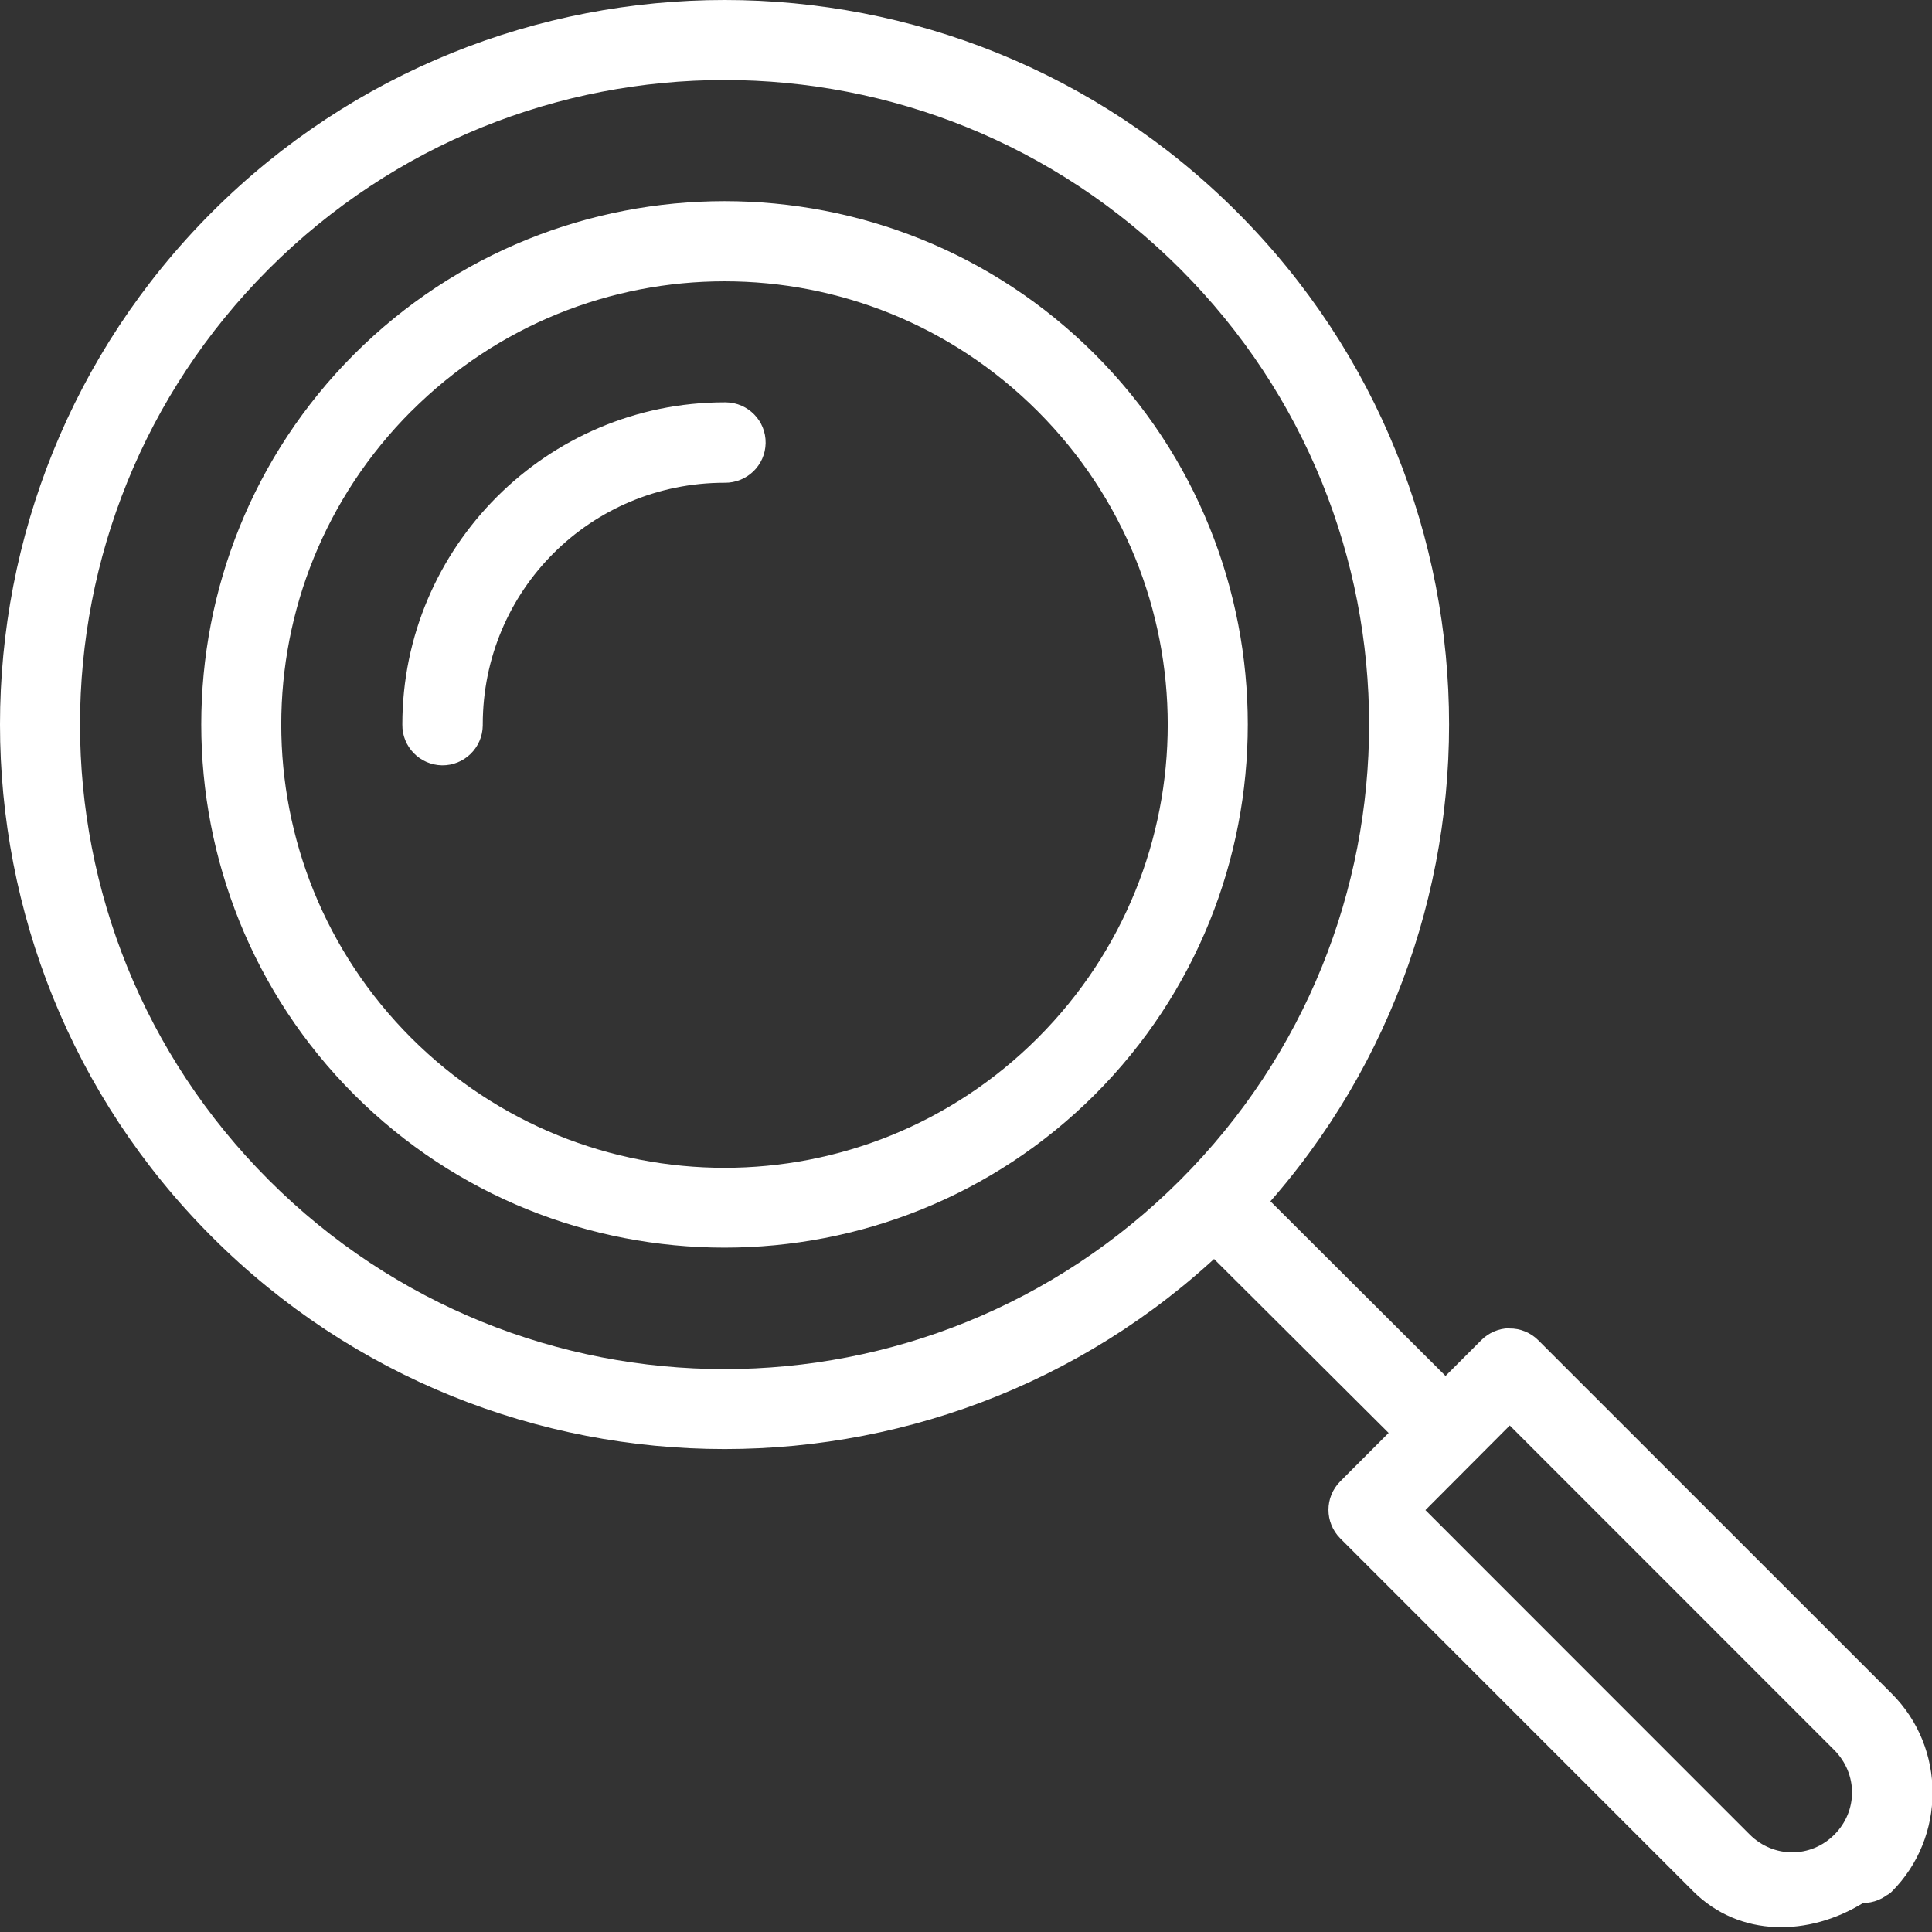
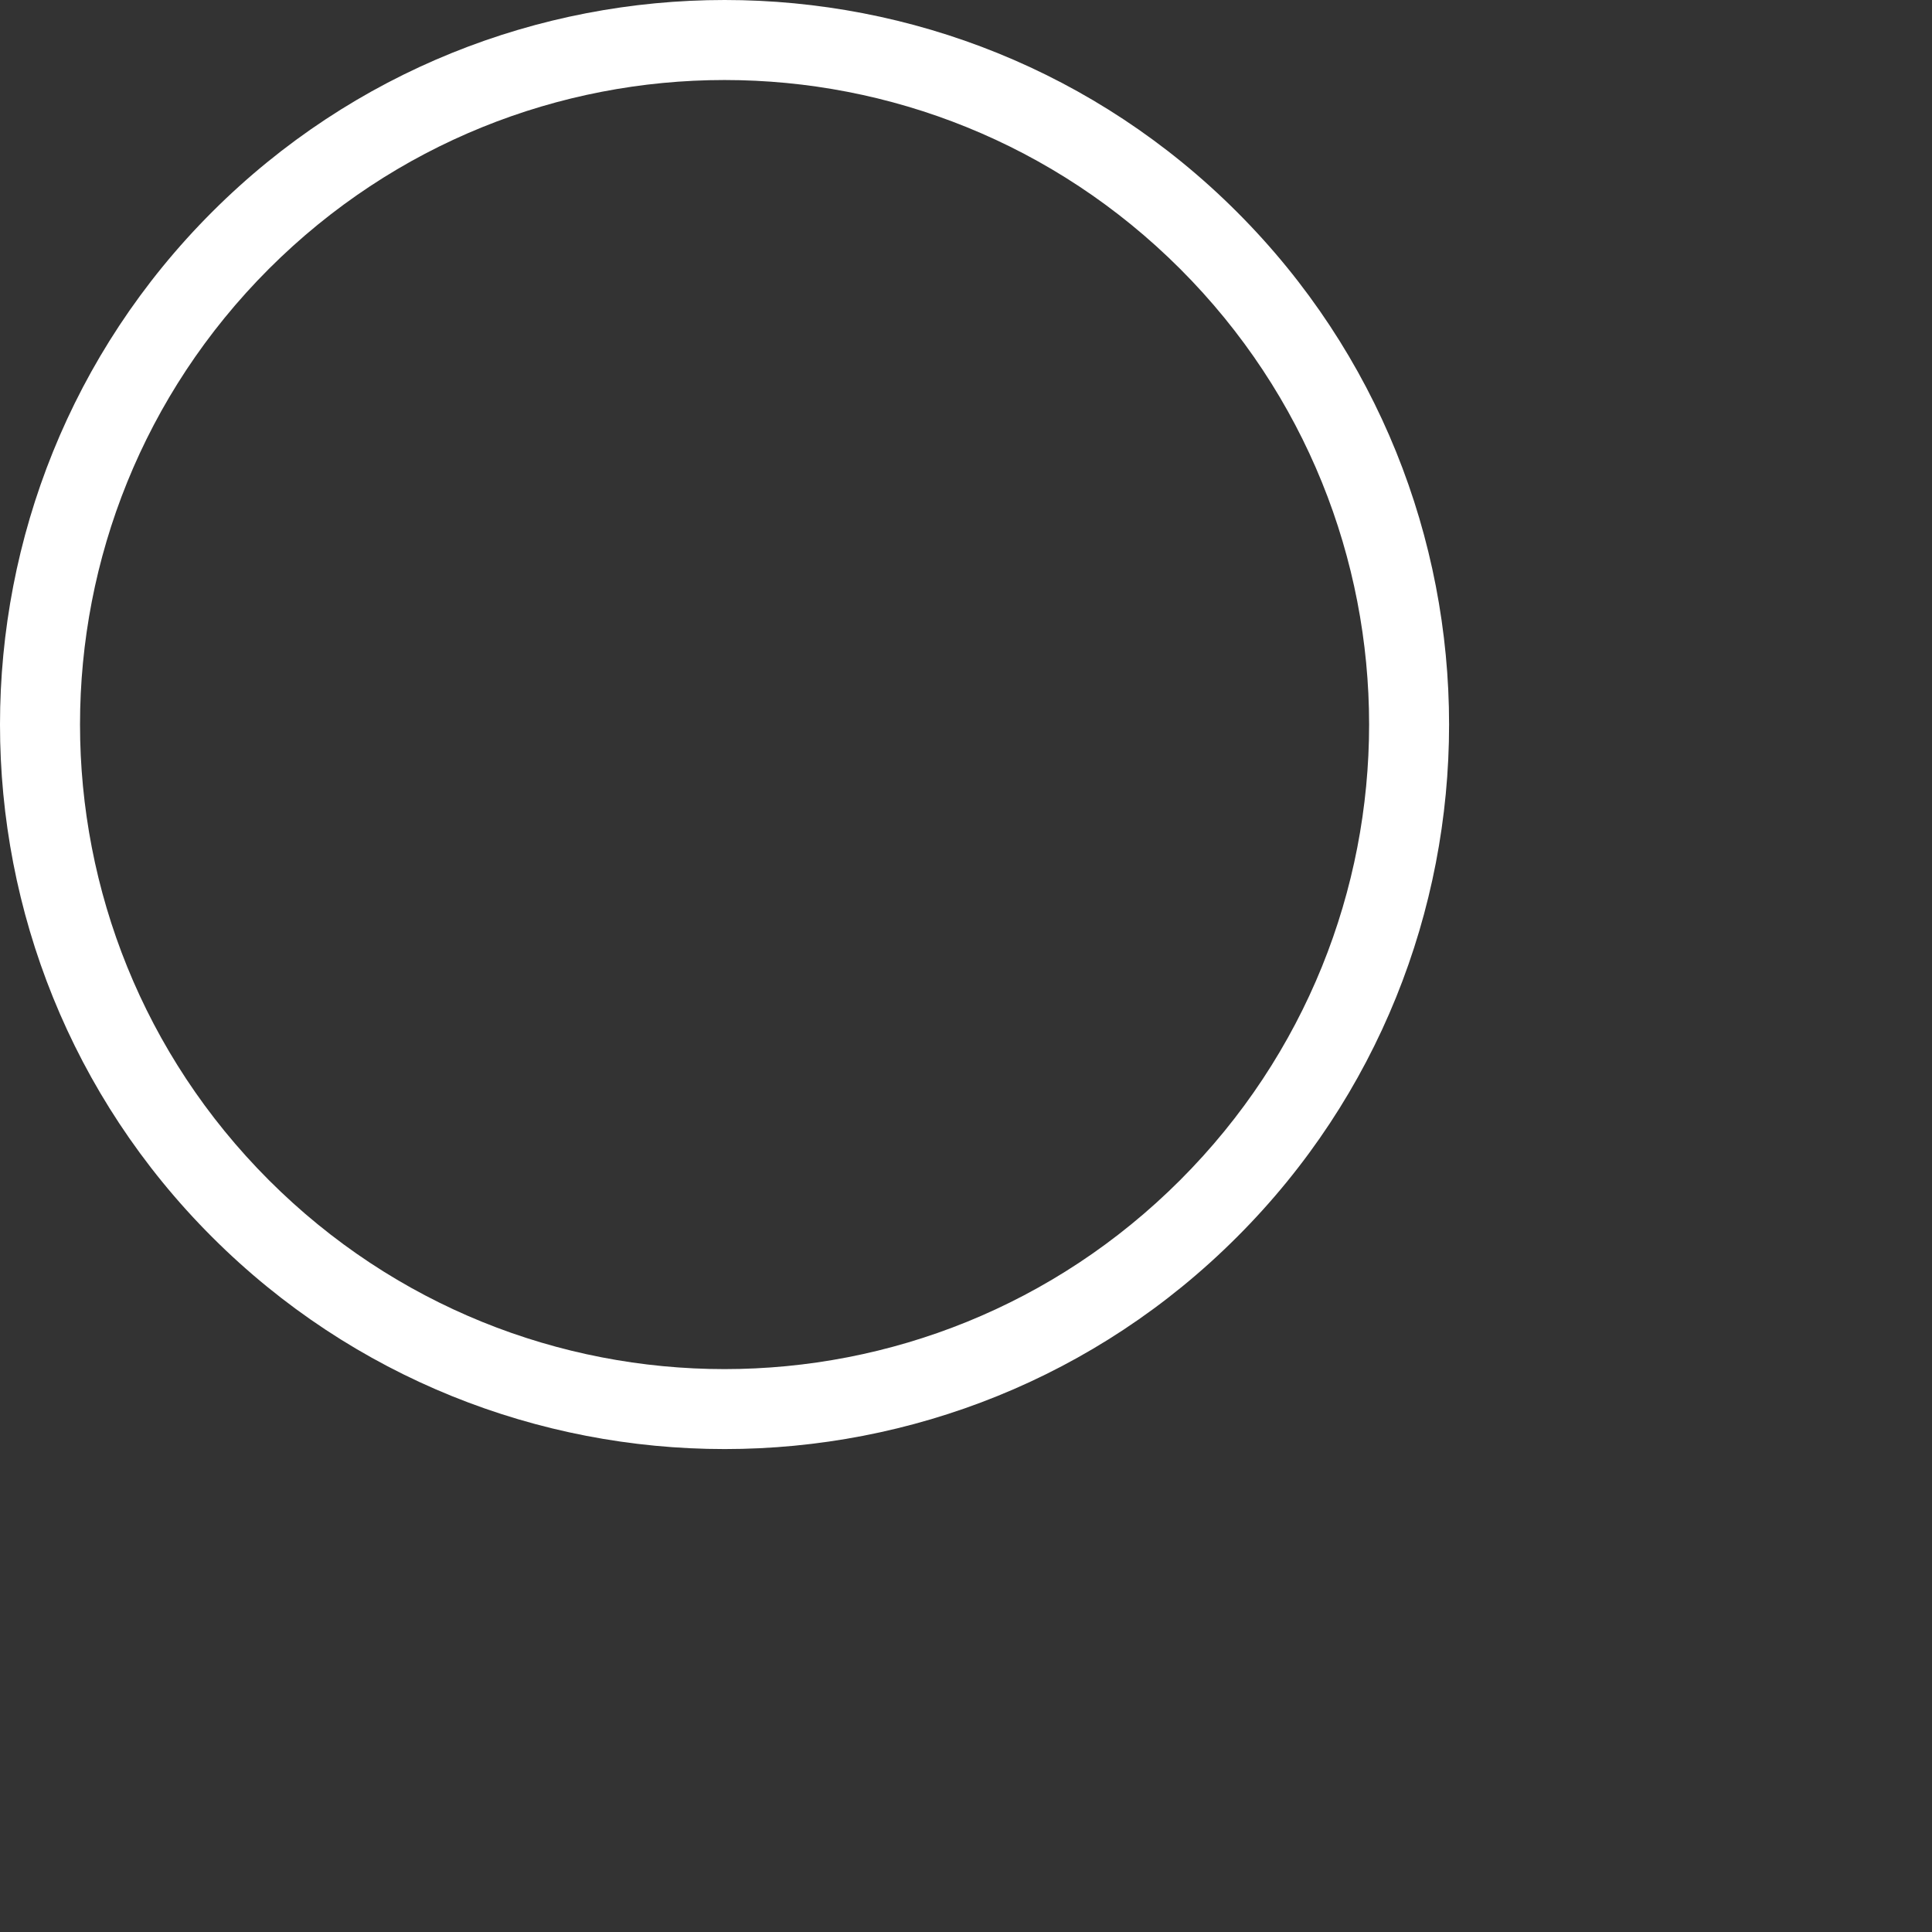
<svg xmlns="http://www.w3.org/2000/svg" class="icon-search" width="24" height="24" viewBox="0 0 24 24">
  <rect x="0" y="0" width="24" height="24" fill="#333333" stroke="none" />
  <style>

	.icon-fill{fill:#FFFFFF;}

  </style>
  <path class="icon-fill" d="M3.34 3.34c3.13-3.128 8.19-3.128 11.32 0 3.13 3.13 3.13 8.19 0 11.32-3.13 3.13-8.19 3.13-11.32 0-3.128-3.13-3.128-8.19 0-11.32m-.706-.706c-3.512 3.512-3.512 9.222 0 12.732 3.513 3.513 9.223 3.513 12.733 0 3.512-3.51 3.512-9.22 0-12.732-3.51-3.512-9.22-3.512-12.733 0" />
-   <path class="icon-fill" d="M5.108 5.11c2.153-2.154 5.632-2.154 7.784 0 2.152 2.153 2.152 5.63 0 7.783-2.152 2.152-5.63 2.152-7.784 0-2.152-2.154-2.152-5.63 0-7.784M4.4 4.4c-2.533 2.535-2.533 6.663 0 9.198 2.536 2.534 6.663 2.534 9.2 0 2.534-2.535 2.534-6.663 0-9.198-2.537-2.535-6.663-2.535-9.2 0m10.25 10.81l.708-.71 2.795 2.788-.707.708z" />
-   <path class="icon-fill" d="M18.754 17.707l4.033 4.034c.293.296.293.757 0 1.05s-.754.293-1.05 0l-4.03-4.032 1.047-1.05zm4.74 5.787l-.353.146c.135 0 .26-.052.356-.146m-4.75-6.994c-.13.002-.253.056-.345.147l-1.753 1.755c-.195.196-.195.512 0 .708l4.385 4.385c.58.578 1.44.557 2.108.146h.004c.113-.065.257-.046.354-.142.676-.676.676-1.785 0-2.46L19.11 16.65c-.096-.096-.227-.15-.36-.147V16.5zM9 4.998C6.797 4.998 4.998 6.794 4.998 9c-.004.276.217.502.492.507.276.004.503-.217.507-.493V9c0-1.666 1.34-3.003 3.004-3.003.278.004.506-.217.51-.493s-.217-.502-.493-.506H9" />
</svg>